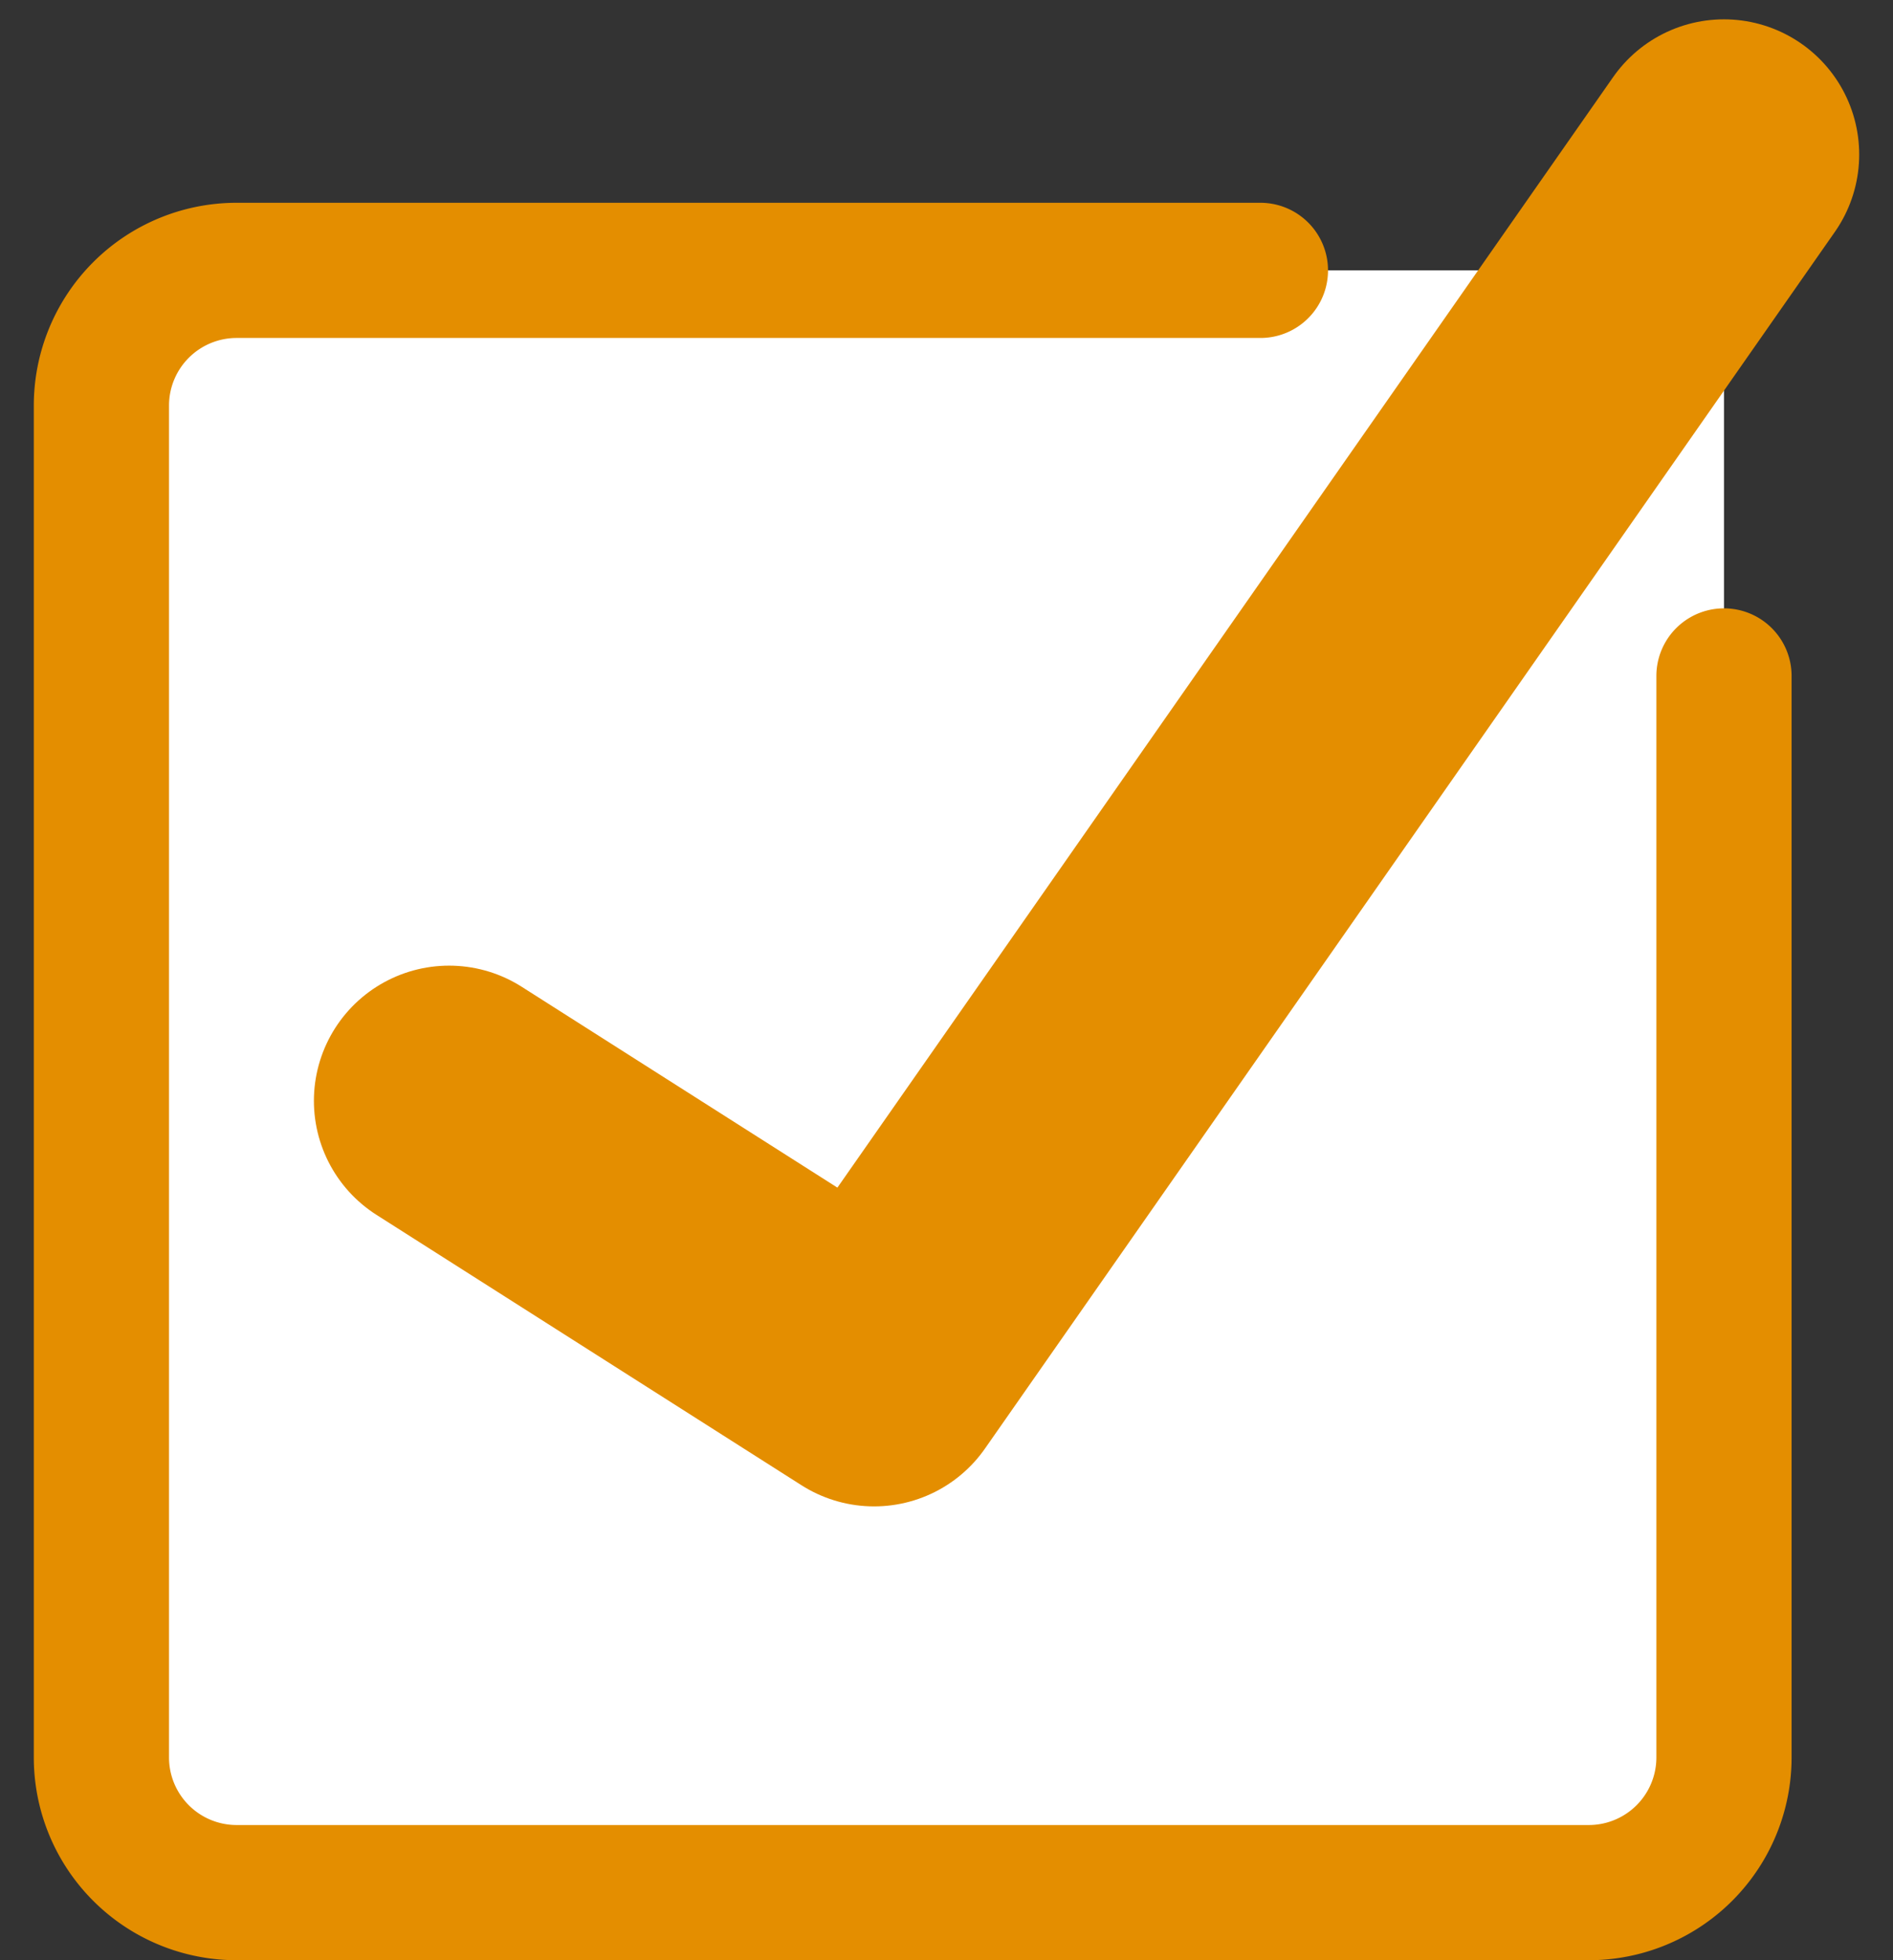
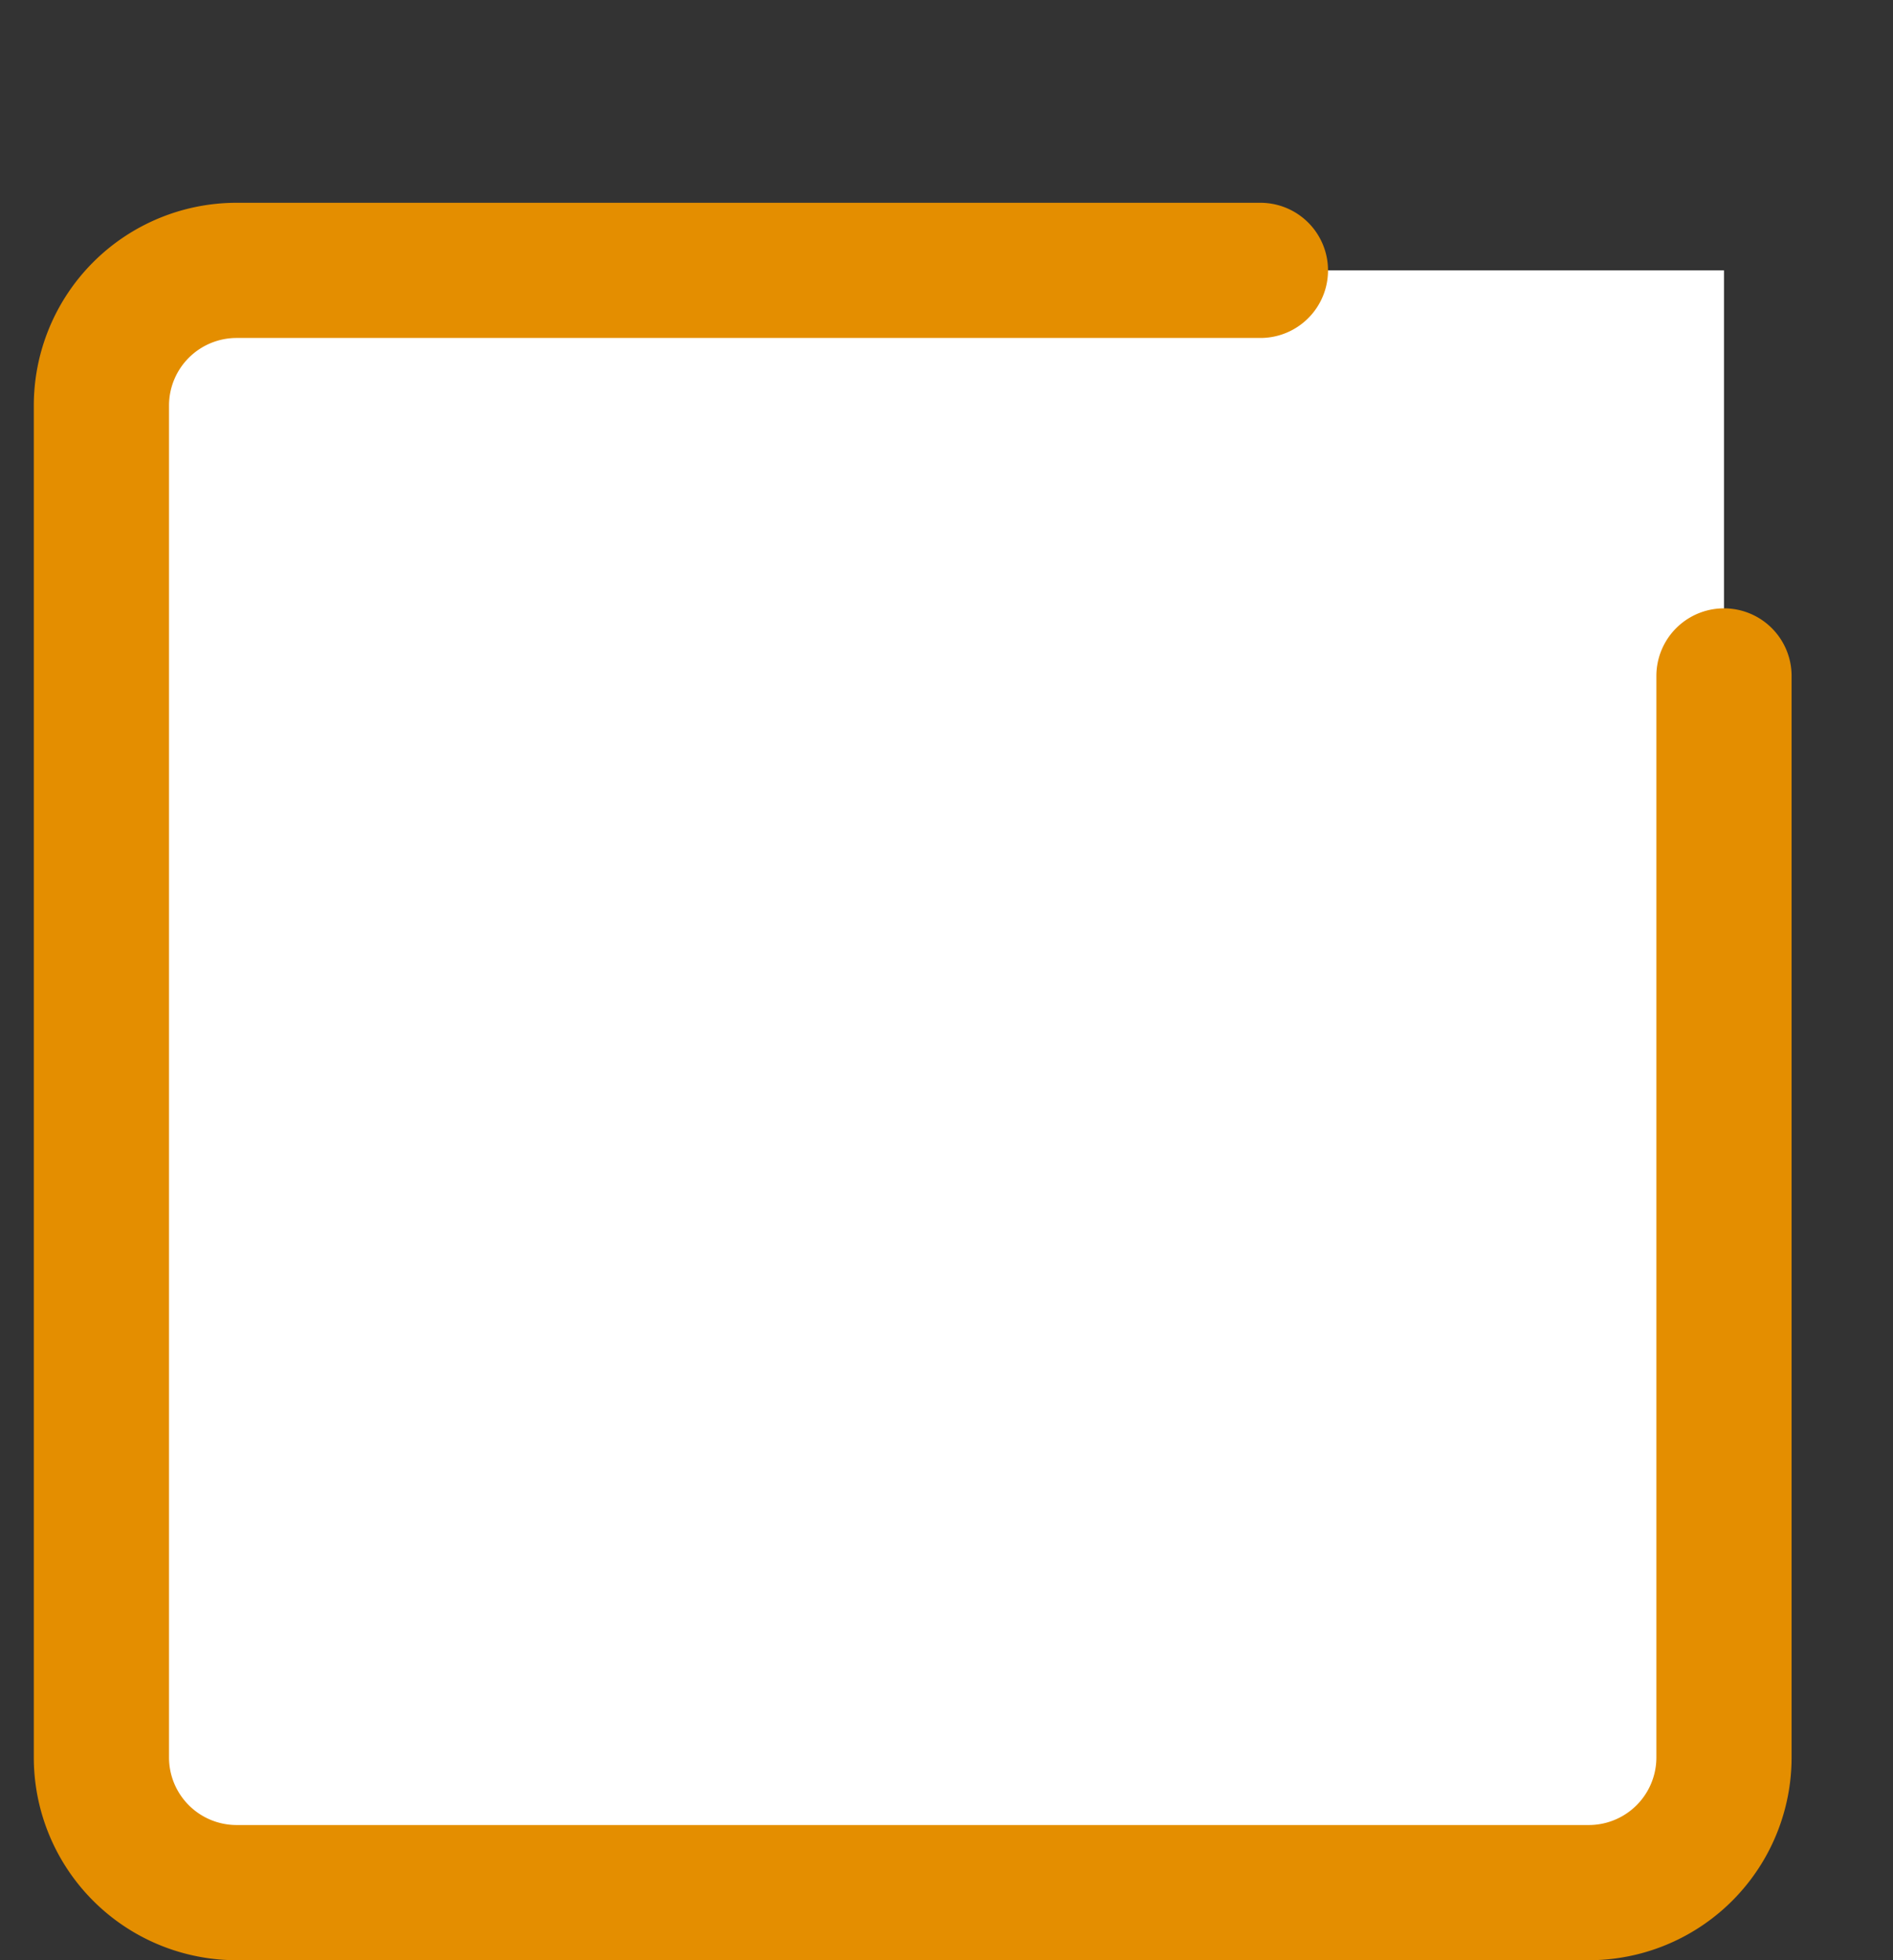
<svg xmlns="http://www.w3.org/2000/svg" fill="none" height="29" width="28">
  <rect width="100%" height="100%" fill="#333333" stroke="none" />
  <path d="M1.5 4h24v24h-24z" fill="#fff" />
  <g stroke="#e48e00" stroke-linecap="round">
    <path d="M18.643 4H3.5a2 2 0 00-2 2v20a2 2 0 002 2h20a2 2 0 002-2V10" stroke-width="2" />
-     <path d="M6.643 16.286l6.286 4 12.571-18" stroke-linejoin="round" stroke-width="4" />
  </g>
</svg>